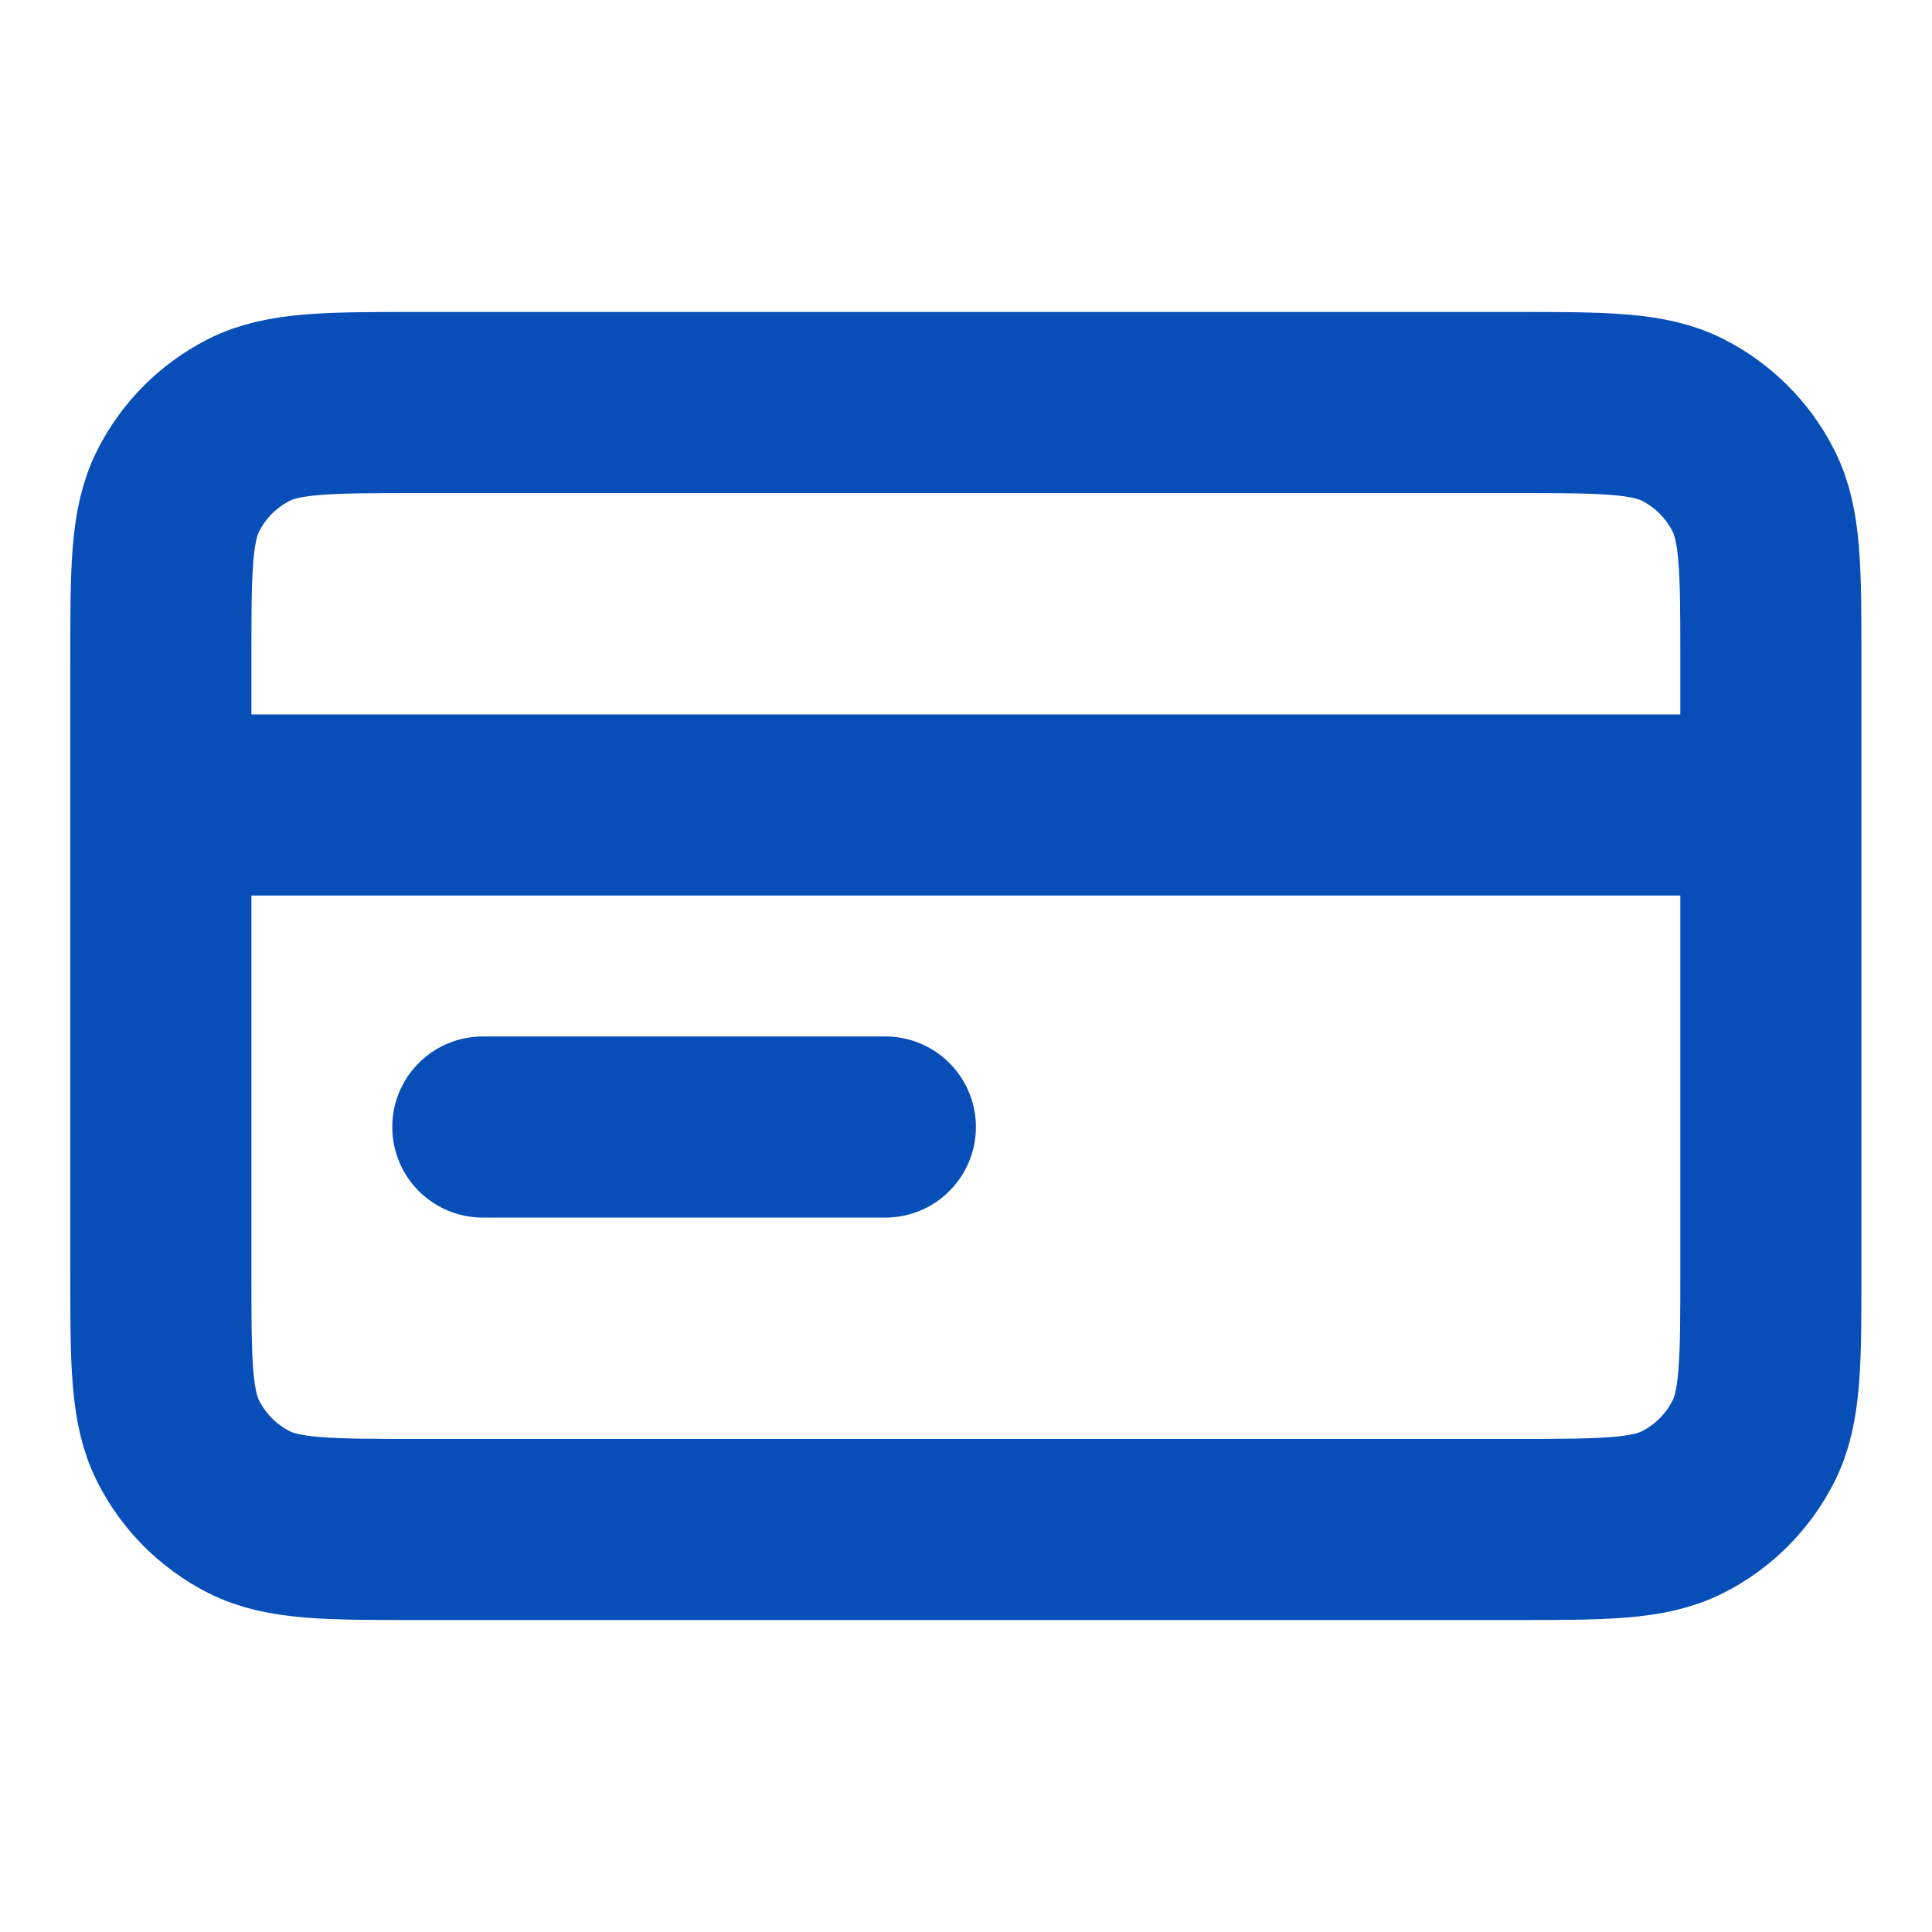
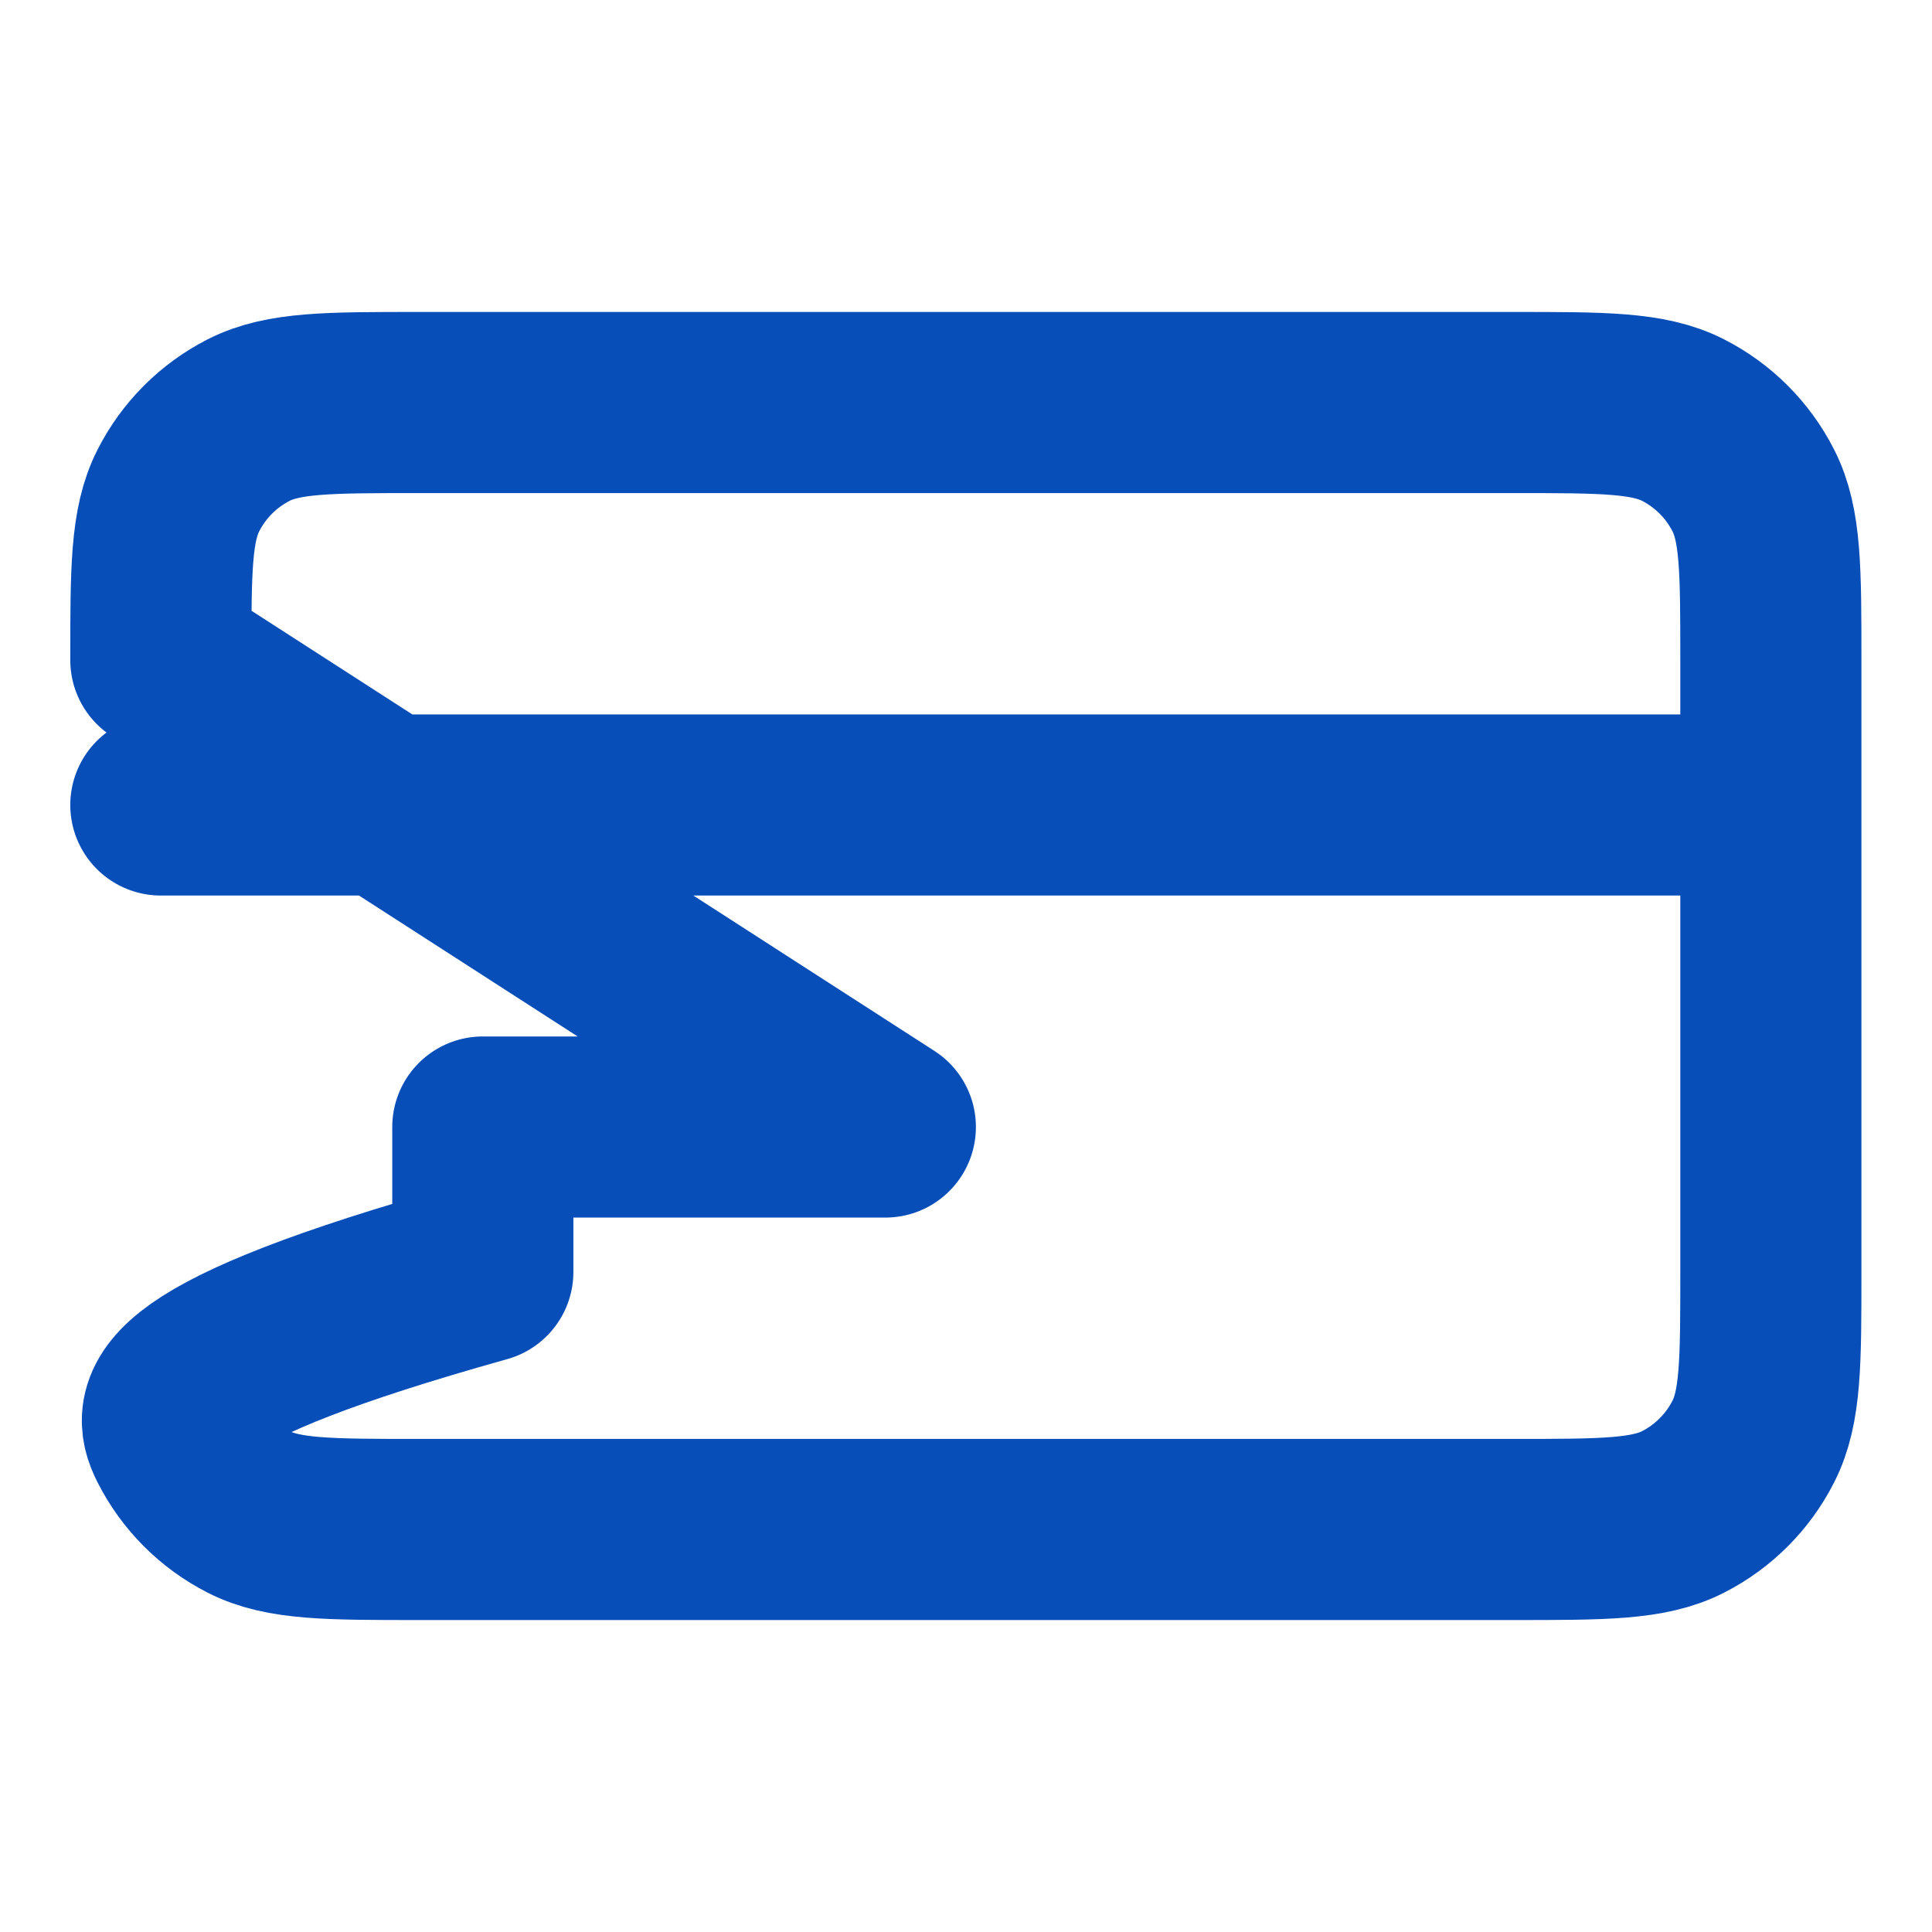
<svg xmlns="http://www.w3.org/2000/svg" width="32" height="32" viewBox="0 0 32 32" fill="none">
  <g id="credit-card-02 1">
-     <path id="Vector" d="M29.331 13.333H2.664M14.664 18.667H7.997M2.664 10.933V21.067C2.664 22.56 2.664 23.307 2.955 23.877C3.21 24.379 3.618 24.787 4.12 25.043C4.691 25.333 5.437 25.333 6.931 25.333H25.064C26.558 25.333 27.304 25.333 27.875 25.043C28.377 24.787 28.785 24.379 29.04 23.877C29.331 23.307 29.331 22.56 29.331 21.067V10.933C29.331 9.44 29.331 8.693 29.04 8.123C28.785 7.621 28.377 7.213 27.875 6.957C27.304 6.667 26.558 6.667 25.064 6.667H6.931C5.437 6.667 4.691 6.667 4.12 6.957C3.618 7.213 3.21 7.621 2.955 8.123C2.664 8.693 2.664 9.44 2.664 10.933Z" stroke="#074EB9" stroke-width="3" stroke-linecap="round" stroke-linejoin="round" />
+     <path id="Vector" d="M29.331 13.333H2.664M14.664 18.667H7.997V21.067C2.664 22.56 2.664 23.307 2.955 23.877C3.21 24.379 3.618 24.787 4.12 25.043C4.691 25.333 5.437 25.333 6.931 25.333H25.064C26.558 25.333 27.304 25.333 27.875 25.043C28.377 24.787 28.785 24.379 29.04 23.877C29.331 23.307 29.331 22.56 29.331 21.067V10.933C29.331 9.44 29.331 8.693 29.04 8.123C28.785 7.621 28.377 7.213 27.875 6.957C27.304 6.667 26.558 6.667 25.064 6.667H6.931C5.437 6.667 4.691 6.667 4.12 6.957C3.618 7.213 3.21 7.621 2.955 8.123C2.664 8.693 2.664 9.44 2.664 10.933Z" stroke="#074EB9" stroke-width="3" stroke-linecap="round" stroke-linejoin="round" />
  </g>
</svg>